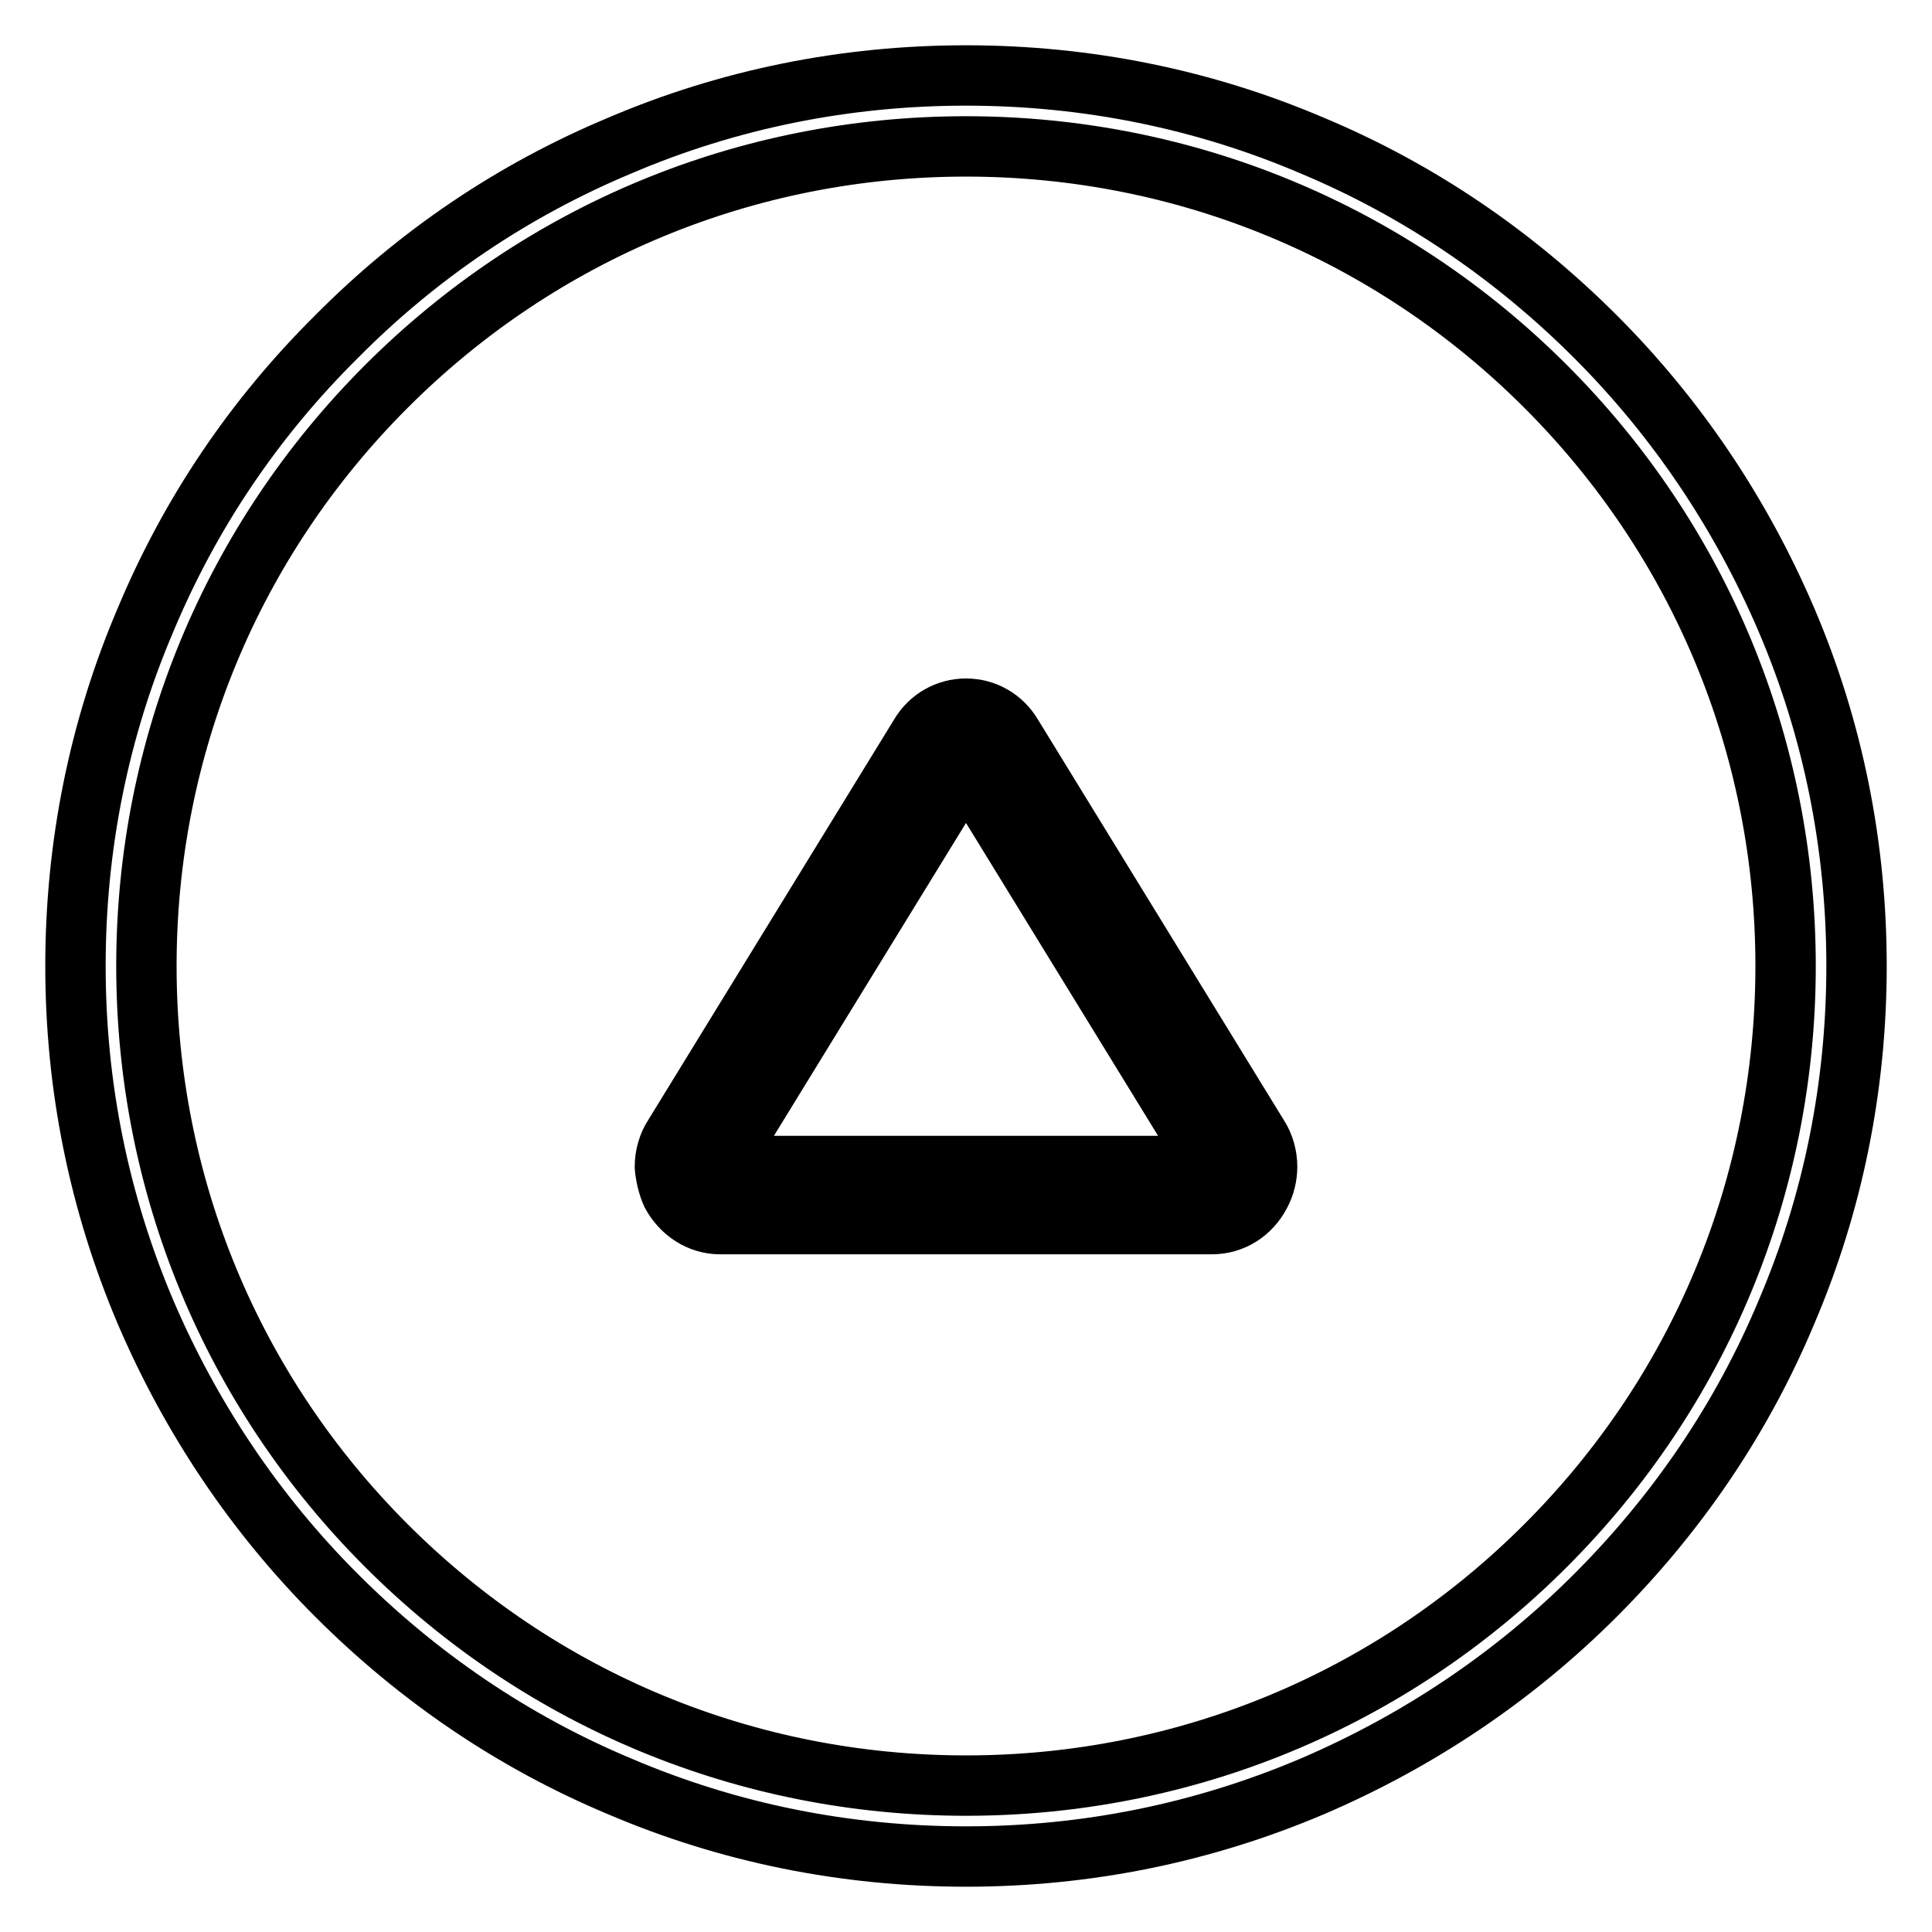
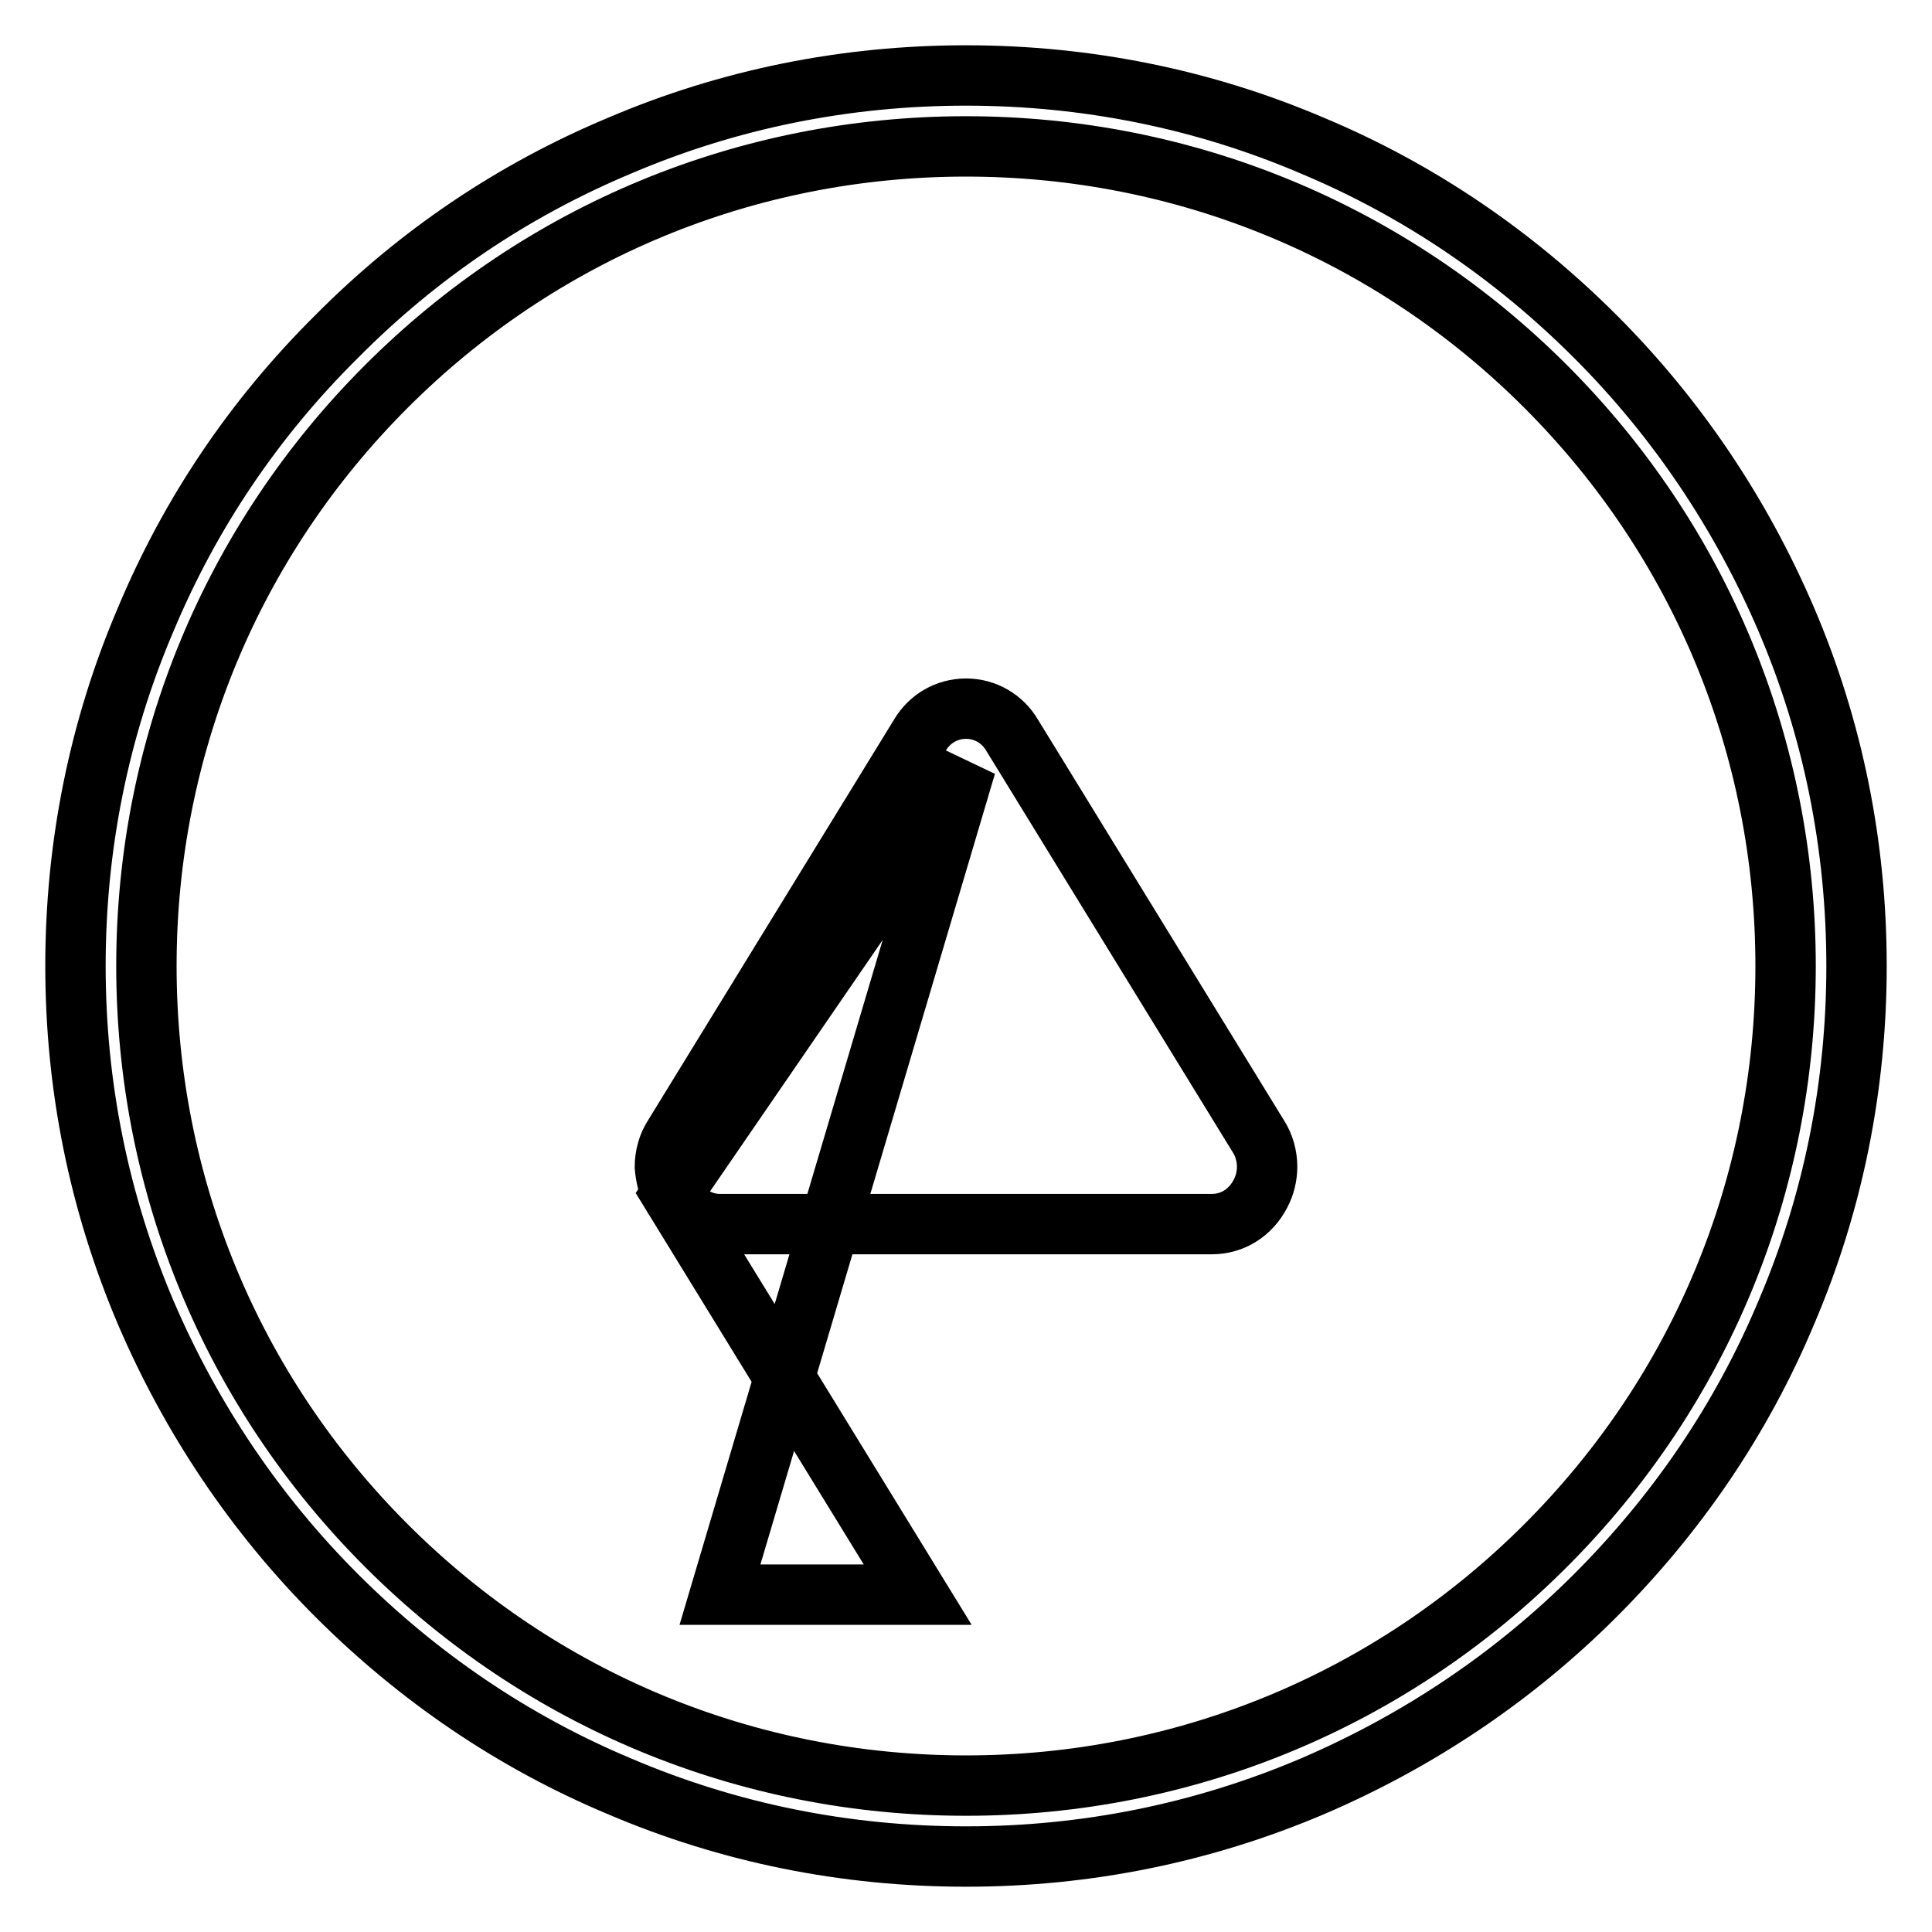
<svg xmlns="http://www.w3.org/2000/svg" version="1.1" x="0px" y="0px" viewBox="0 0 256 256" enable-background="new 0 0 256 256" xml:space="preserve">
  <g>
-     <path stroke-width="8" fill-opacity="0" stroke="#000000" d="M128,10c15.9,0,31.4,3.1,45.9,9.3c14.1,5.9,26.7,14.5,37.5,25.3c10.8,10.8,19.3,23.5,25.3,37.5 c6.2,14.5,9.3,30,9.3,45.9c0,15.9-3.1,31.4-9.3,45.9c-5.9,14.1-14.5,26.7-25.3,37.5s-23.5,19.3-37.5,25.3 c-14.6,6.2-30,9.3-45.9,9.3c-15.9,0-31.4-3.1-45.9-9.3c-14.1-5.9-26.7-14.5-37.5-25.3c-10.8-10.8-19.3-23.5-25.3-37.5 c-6.2-14.6-9.3-30-9.3-45.9c0-15.9,3.1-31.4,9.3-45.9C25.2,68,33.7,55.4,44.6,44.6C55.4,33.7,68,25.2,82.1,19.3 C96.6,13.1,112.1,10,128,10L128,10L128,10z M128,236.6c29,0,56.3-11.3,76.8-31.8c20.5-20.5,31.8-47.8,31.8-76.8 c0-29-11.3-56.3-31.8-76.8C184.3,30.7,157,19.4,128,19.4c-29,0-56.3,11.3-76.8,31.8C30.7,71.7,19.4,99,19.4,128 c0,29,11.3,56.3,31.8,76.8C71.7,225.3,99,236.6,128,236.6L128,236.6L128,236.6z M89,158.2c1.3,2.4,3.7,4,6.4,4h65.2 c2.7,0,5.1-1.5,6.4-4c0.6-1.1,0.9-2.4,0.9-3.6c0-1.4-0.4-2.9-1.2-4.1l-32.6-53.1c-1.3-2.2-3.6-3.5-6.1-3.5c-2.5,0-4.8,1.3-6.1,3.5 l-32.6,53.1c-0.8,1.2-1.2,2.7-1.2,4.1C88.2,155.8,88.5,157.1,89,158.2L89,158.2L89,158.2z M128,101.4l32.6,53.1H95.4L128,101.4z" />
+     <path stroke-width="8" fill-opacity="0" stroke="#000000" d="M128,10c15.9,0,31.4,3.1,45.9,9.3c14.1,5.9,26.7,14.5,37.5,25.3c10.8,10.8,19.3,23.5,25.3,37.5 c6.2,14.5,9.3,30,9.3,45.9c0,15.9-3.1,31.4-9.3,45.9c-5.9,14.1-14.5,26.7-25.3,37.5s-23.5,19.3-37.5,25.3 c-14.6,6.2-30,9.3-45.9,9.3c-15.9,0-31.4-3.1-45.9-9.3c-14.1-5.9-26.7-14.5-37.5-25.3c-10.8-10.8-19.3-23.5-25.3-37.5 c-6.2-14.6-9.3-30-9.3-45.9c0-15.9,3.1-31.4,9.3-45.9C25.2,68,33.7,55.4,44.6,44.6C55.4,33.7,68,25.2,82.1,19.3 C96.6,13.1,112.1,10,128,10L128,10L128,10z M128,236.6c29,0,56.3-11.3,76.8-31.8c20.5-20.5,31.8-47.8,31.8-76.8 c0-29-11.3-56.3-31.8-76.8C184.3,30.7,157,19.4,128,19.4c-29,0-56.3,11.3-76.8,31.8C30.7,71.7,19.4,99,19.4,128 c0,29,11.3,56.3,31.8,76.8C71.7,225.3,99,236.6,128,236.6L128,236.6L128,236.6z M89,158.2c1.3,2.4,3.7,4,6.4,4h65.2 c2.7,0,5.1-1.5,6.4-4c0.6-1.1,0.9-2.4,0.9-3.6c0-1.4-0.4-2.9-1.2-4.1l-32.6-53.1c-1.3-2.2-3.6-3.5-6.1-3.5c-2.5,0-4.8,1.3-6.1,3.5 l-32.6,53.1c-0.8,1.2-1.2,2.7-1.2,4.1C88.2,155.8,88.5,157.1,89,158.2L89,158.2L89,158.2z l32.6,53.1H95.4L128,101.4z" />
  </g>
</svg>